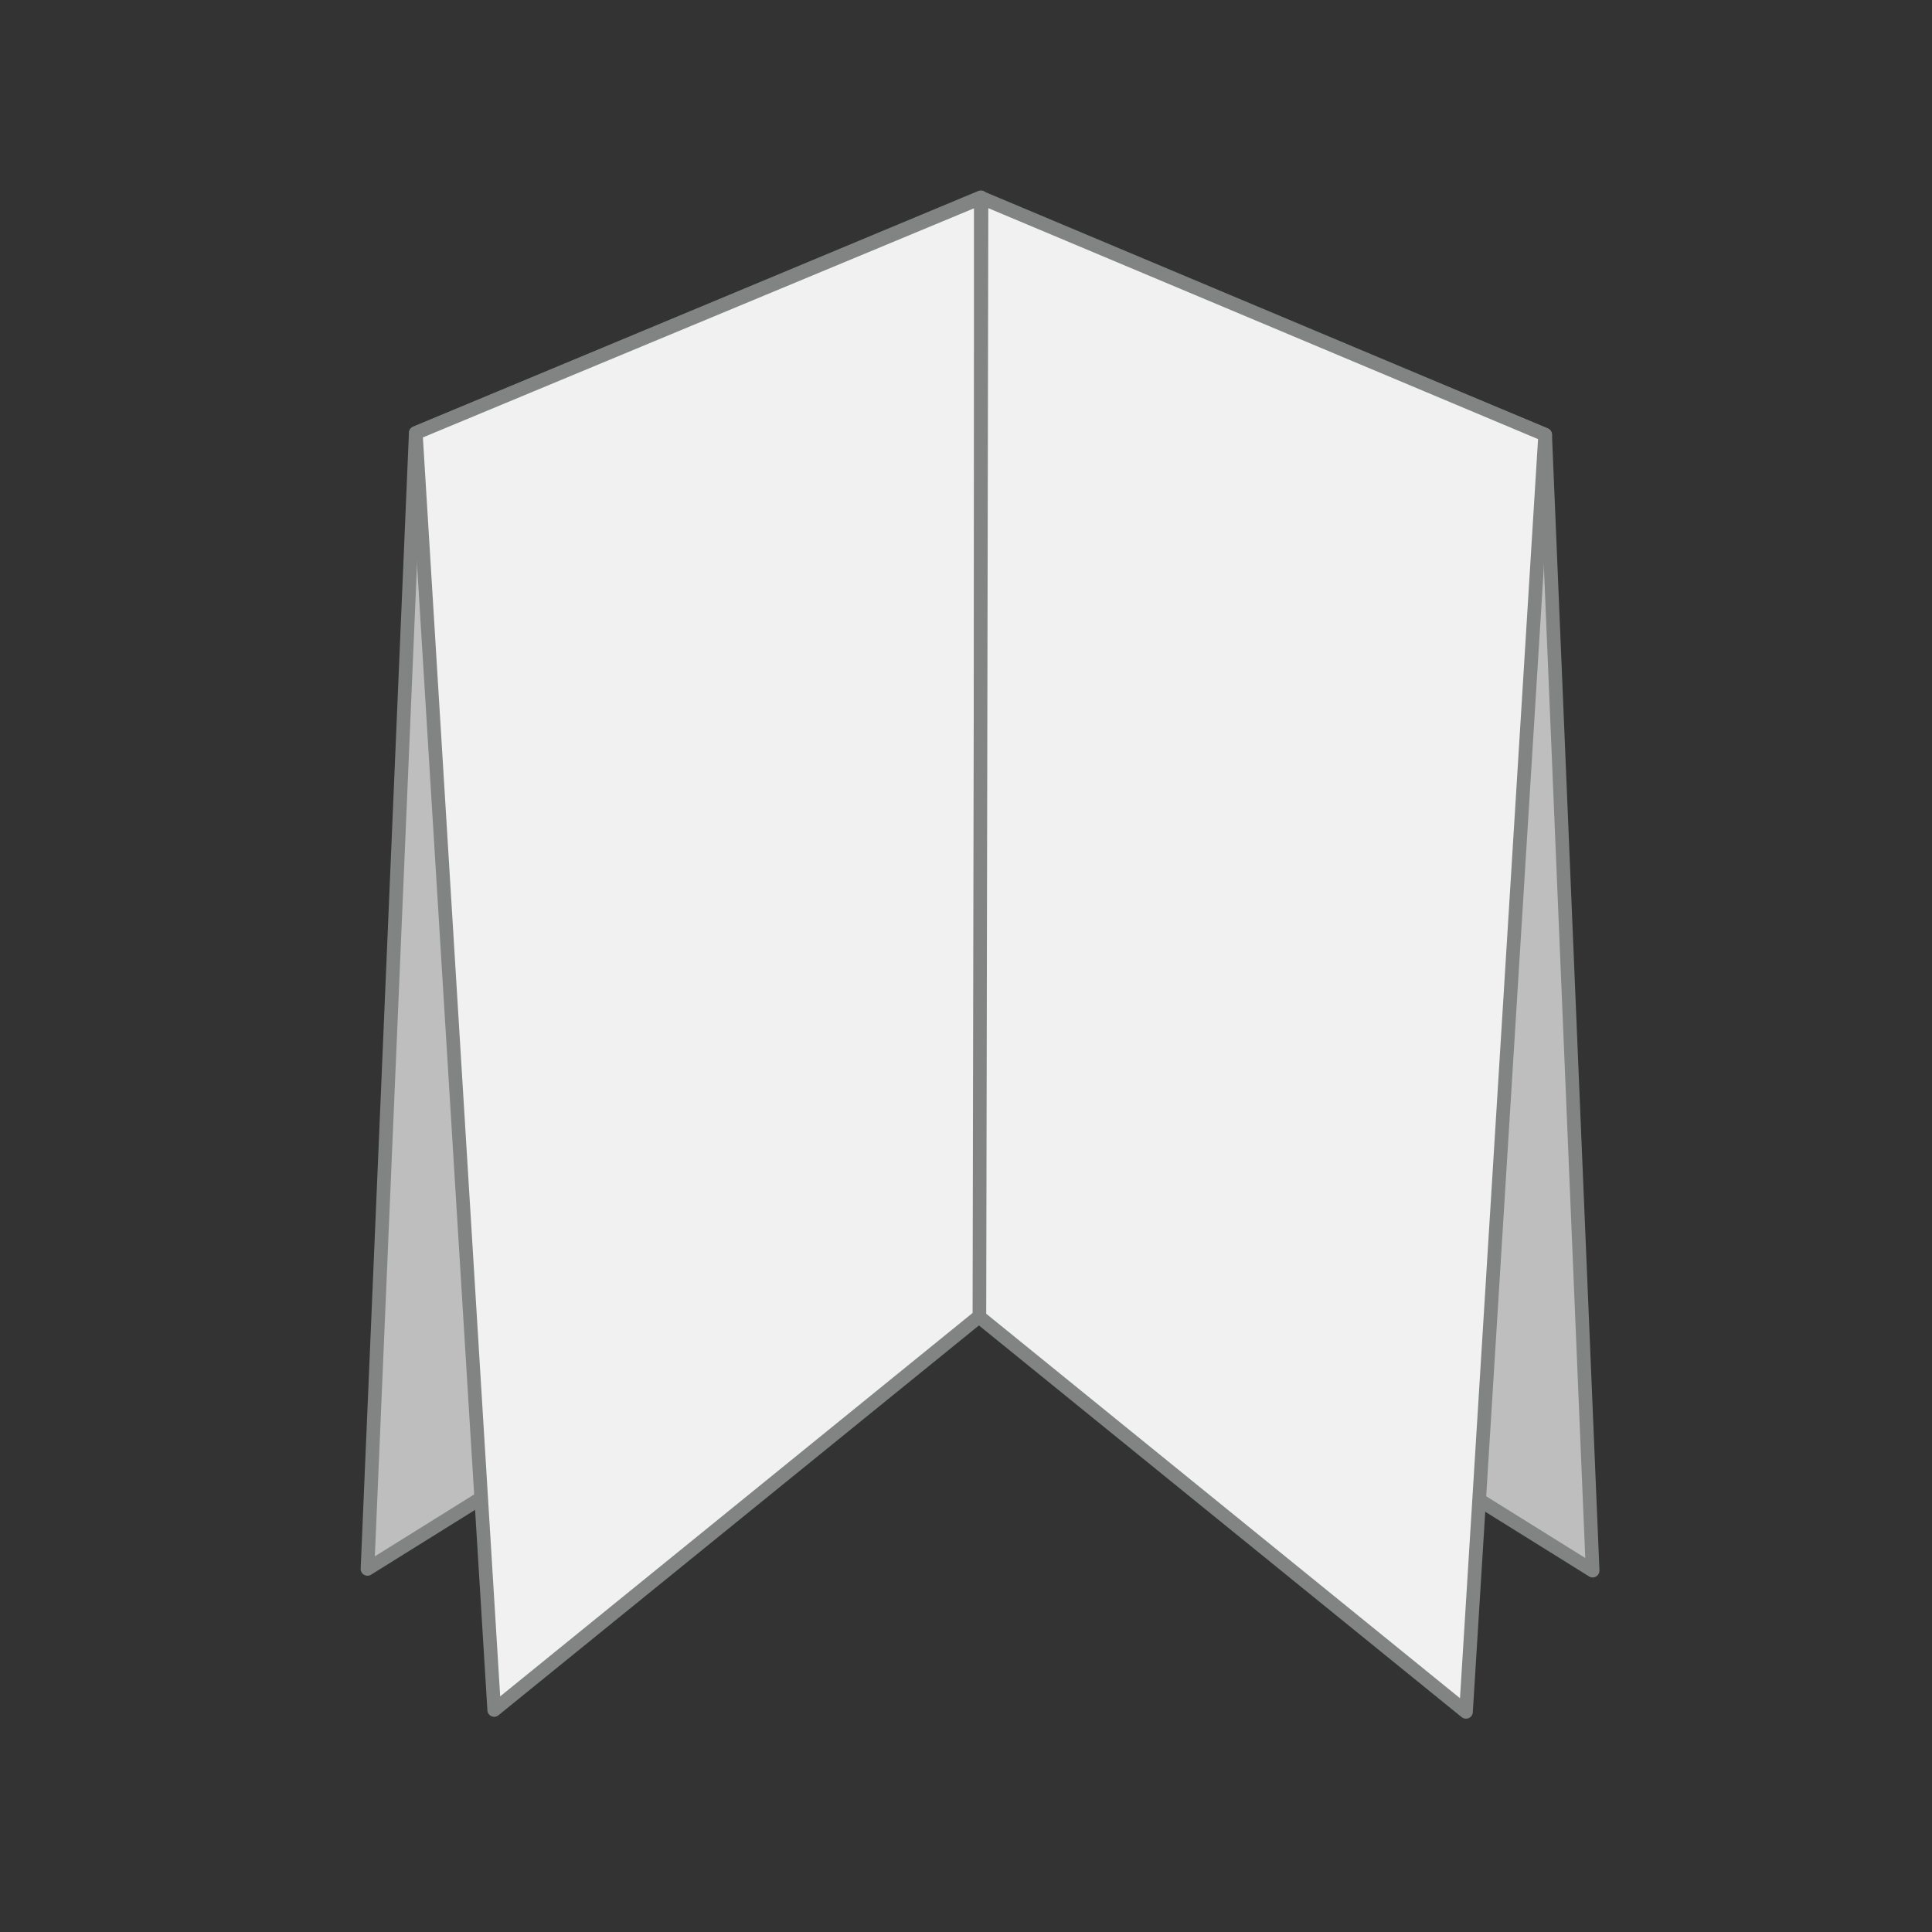
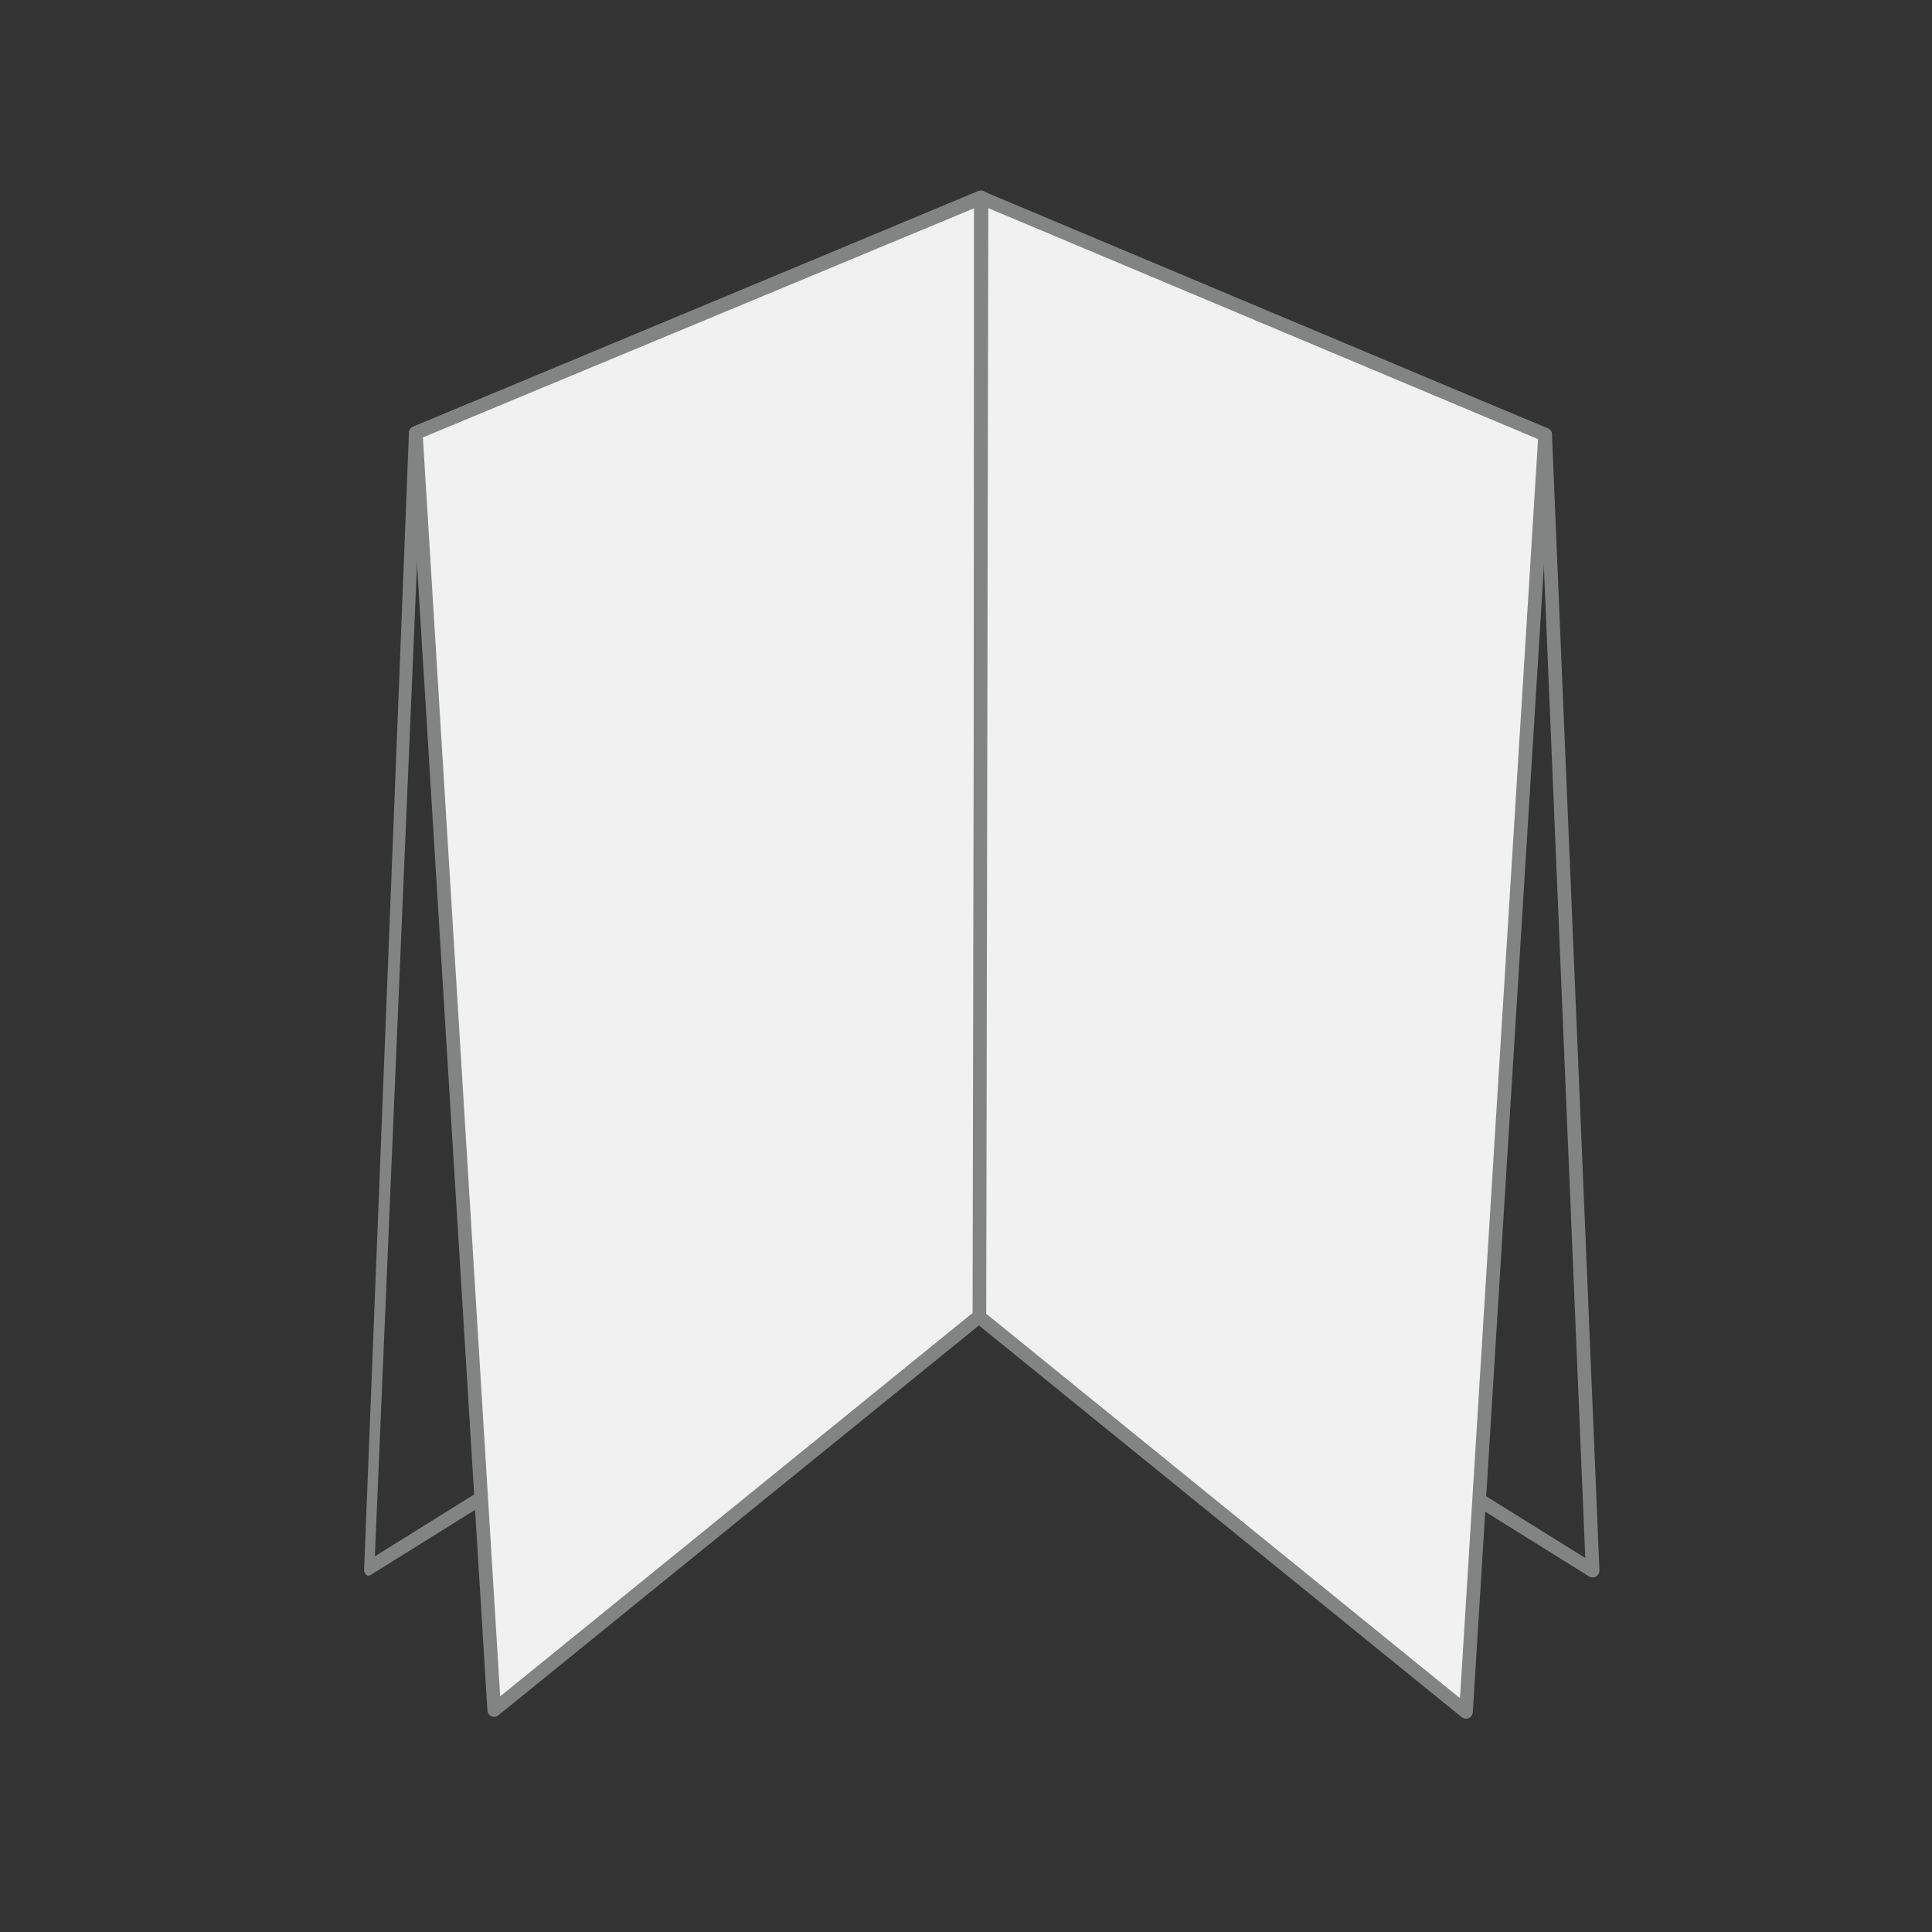
<svg xmlns="http://www.w3.org/2000/svg" version="1.1" id="Calque_1" x="0px" y="0px" viewBox="0 0 425.2 425.2" style="enable-background:new 0 0 425.2 425.2;" xml:space="preserve">
  <rect x="0" y="0" width="425.2" height="425.2" fill="#333333" stroke="none" />
  <style type="text/css">
	.st0{fill:#BFBEBF;}
	.st1{fill:#828383;}
	.st2{fill:#F1F1F1;}
	.st3{fill:#FFFFFF;}
	.st4{opacity:0.8;}
</style>
  <g>
    <g>
-       <polygon class="st0" points="215.88,261.17 80.88,345.29 91.5,95.29 215.88,43.42   " />
-       <path class="st1" d="M80.88,346.79c-0.26,0-0.52-0.07-0.76-0.2c-0.48-0.28-0.77-0.8-0.74-1.36L90,95.23    c0.03-0.58,0.38-1.1,0.92-1.32l124.38-51.88c0.46-0.19,0.99-0.14,1.41,0.14s0.67,0.75,0.67,1.25v217.75c0,0.52-0.27,1-0.71,1.27    l-135,84.12C81.43,346.72,81.16,346.79,80.88,346.79z M92.96,96.31L82.5,342.52l131.88-82.18V45.67L92.96,96.31z M215.88,261.17    L215.88,261.17L215.88,261.17z" />
+       <path class="st1" d="M80.88,346.79c-0.48-0.28-0.77-0.8-0.74-1.36L90,95.23    c0.03-0.58,0.38-1.1,0.92-1.32l124.38-51.88c0.46-0.19,0.99-0.14,1.41,0.14s0.67,0.75,0.67,1.25v217.75c0,0.52-0.27,1-0.71,1.27    l-135,84.12C81.43,346.72,81.16,346.79,80.88,346.79z M92.96,96.31L82.5,342.52l131.88-82.18V45.67L92.96,96.31z M215.88,261.17    L215.88,261.17L215.88,261.17z" />
    </g>
    <g>
-       <polygon class="st0" points="215.51,261.54 350.51,345.67 340.06,95.67 215.51,43.79   " />
      <path class="st1" d="M350.51,347.17c-0.28,0-0.55-0.08-0.79-0.23l-135-84.12c-0.44-0.27-0.71-0.76-0.71-1.27V43.79    c0-0.5,0.25-0.97,0.67-1.25s0.95-0.33,1.41-0.14l124.55,51.88c0.54,0.22,0.9,0.74,0.92,1.32l10.45,250    c0.02,0.56-0.26,1.08-0.74,1.36C351.03,347.1,350.77,347.17,350.51,347.17z M217.01,260.71l131.88,82.18L338.61,96.68    L217.01,46.04V260.71z" />
    </g>
    <g>
      <polygon class="st2" points="215.84,289.43 108.76,376.34 91.5,95.29 215.84,43.6   " />
      <path class="st1" d="M108.76,377.84c-0.2,0-0.41-0.04-0.6-0.13c-0.51-0.23-0.86-0.72-0.89-1.28L90.01,95.39    c-0.04-0.64,0.33-1.23,0.92-1.48l124.34-51.69c0.46-0.19,0.99-0.14,1.41,0.14c0.42,0.28,0.67,0.75,0.67,1.25v245.83    c0,0.45-0.2,0.88-0.55,1.17L109.7,377.5C109.43,377.72,109.09,377.84,108.76,377.84z M93.07,96.27l17.01,277.07l104.27-84.62    V45.85L93.07,96.27z M215.84,289.43L215.84,289.43L215.84,289.43z" />
    </g>
    <g>
      <polygon class="st2" points="215.55,289.85 322.64,376.75 340.06,95.67 216.02,43.55   " />
      <path class="st1" d="M322.64,378.25c-0.34,0-0.67-0.11-0.95-0.33l-107.09-86.9c-0.35-0.29-0.56-0.71-0.55-1.17l0.47-246.3    c0-0.5,0.25-0.97,0.67-1.25c0.42-0.28,0.95-0.33,1.41-0.13l124.05,52.12c0.59,0.25,0.96,0.84,0.92,1.48l-17.43,281.08    c-0.04,0.56-0.38,1.05-0.89,1.28C323.05,378.21,322.84,378.25,322.64,378.25z M217.05,289.13l104.27,84.62L338.5,96.64    L217.51,45.81L217.05,289.13z" />
    </g>
  </g>
</svg>